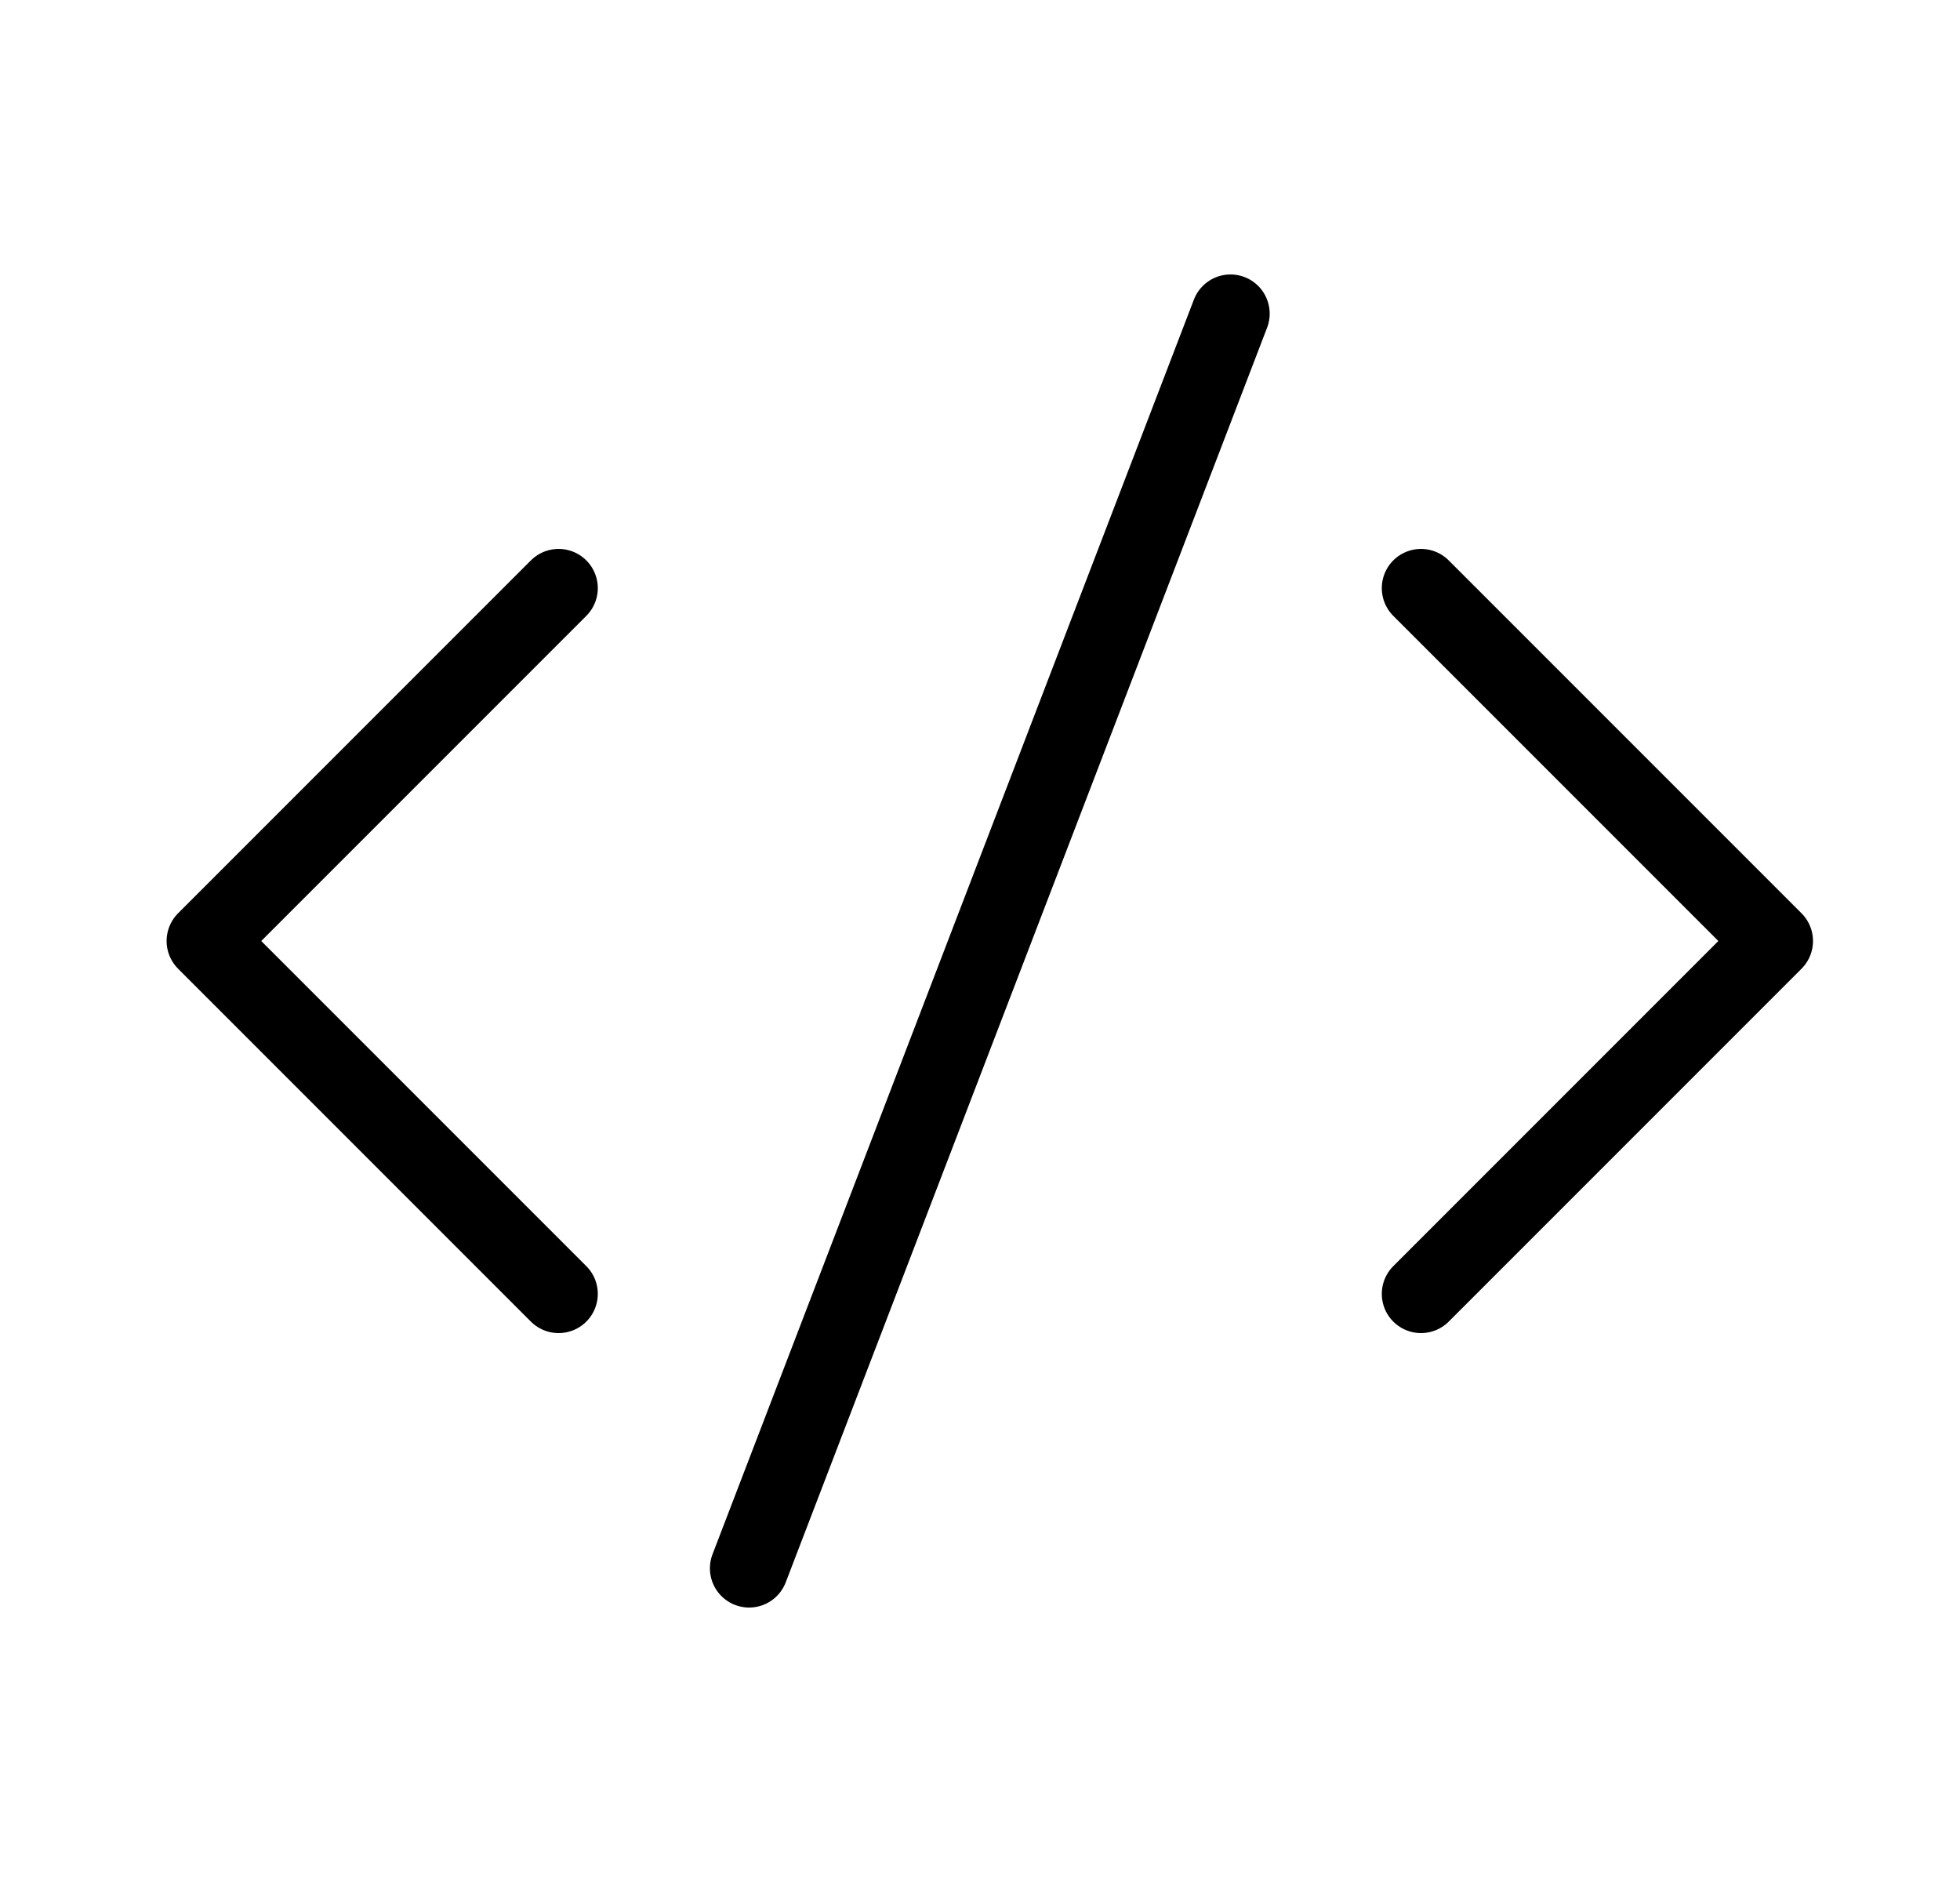
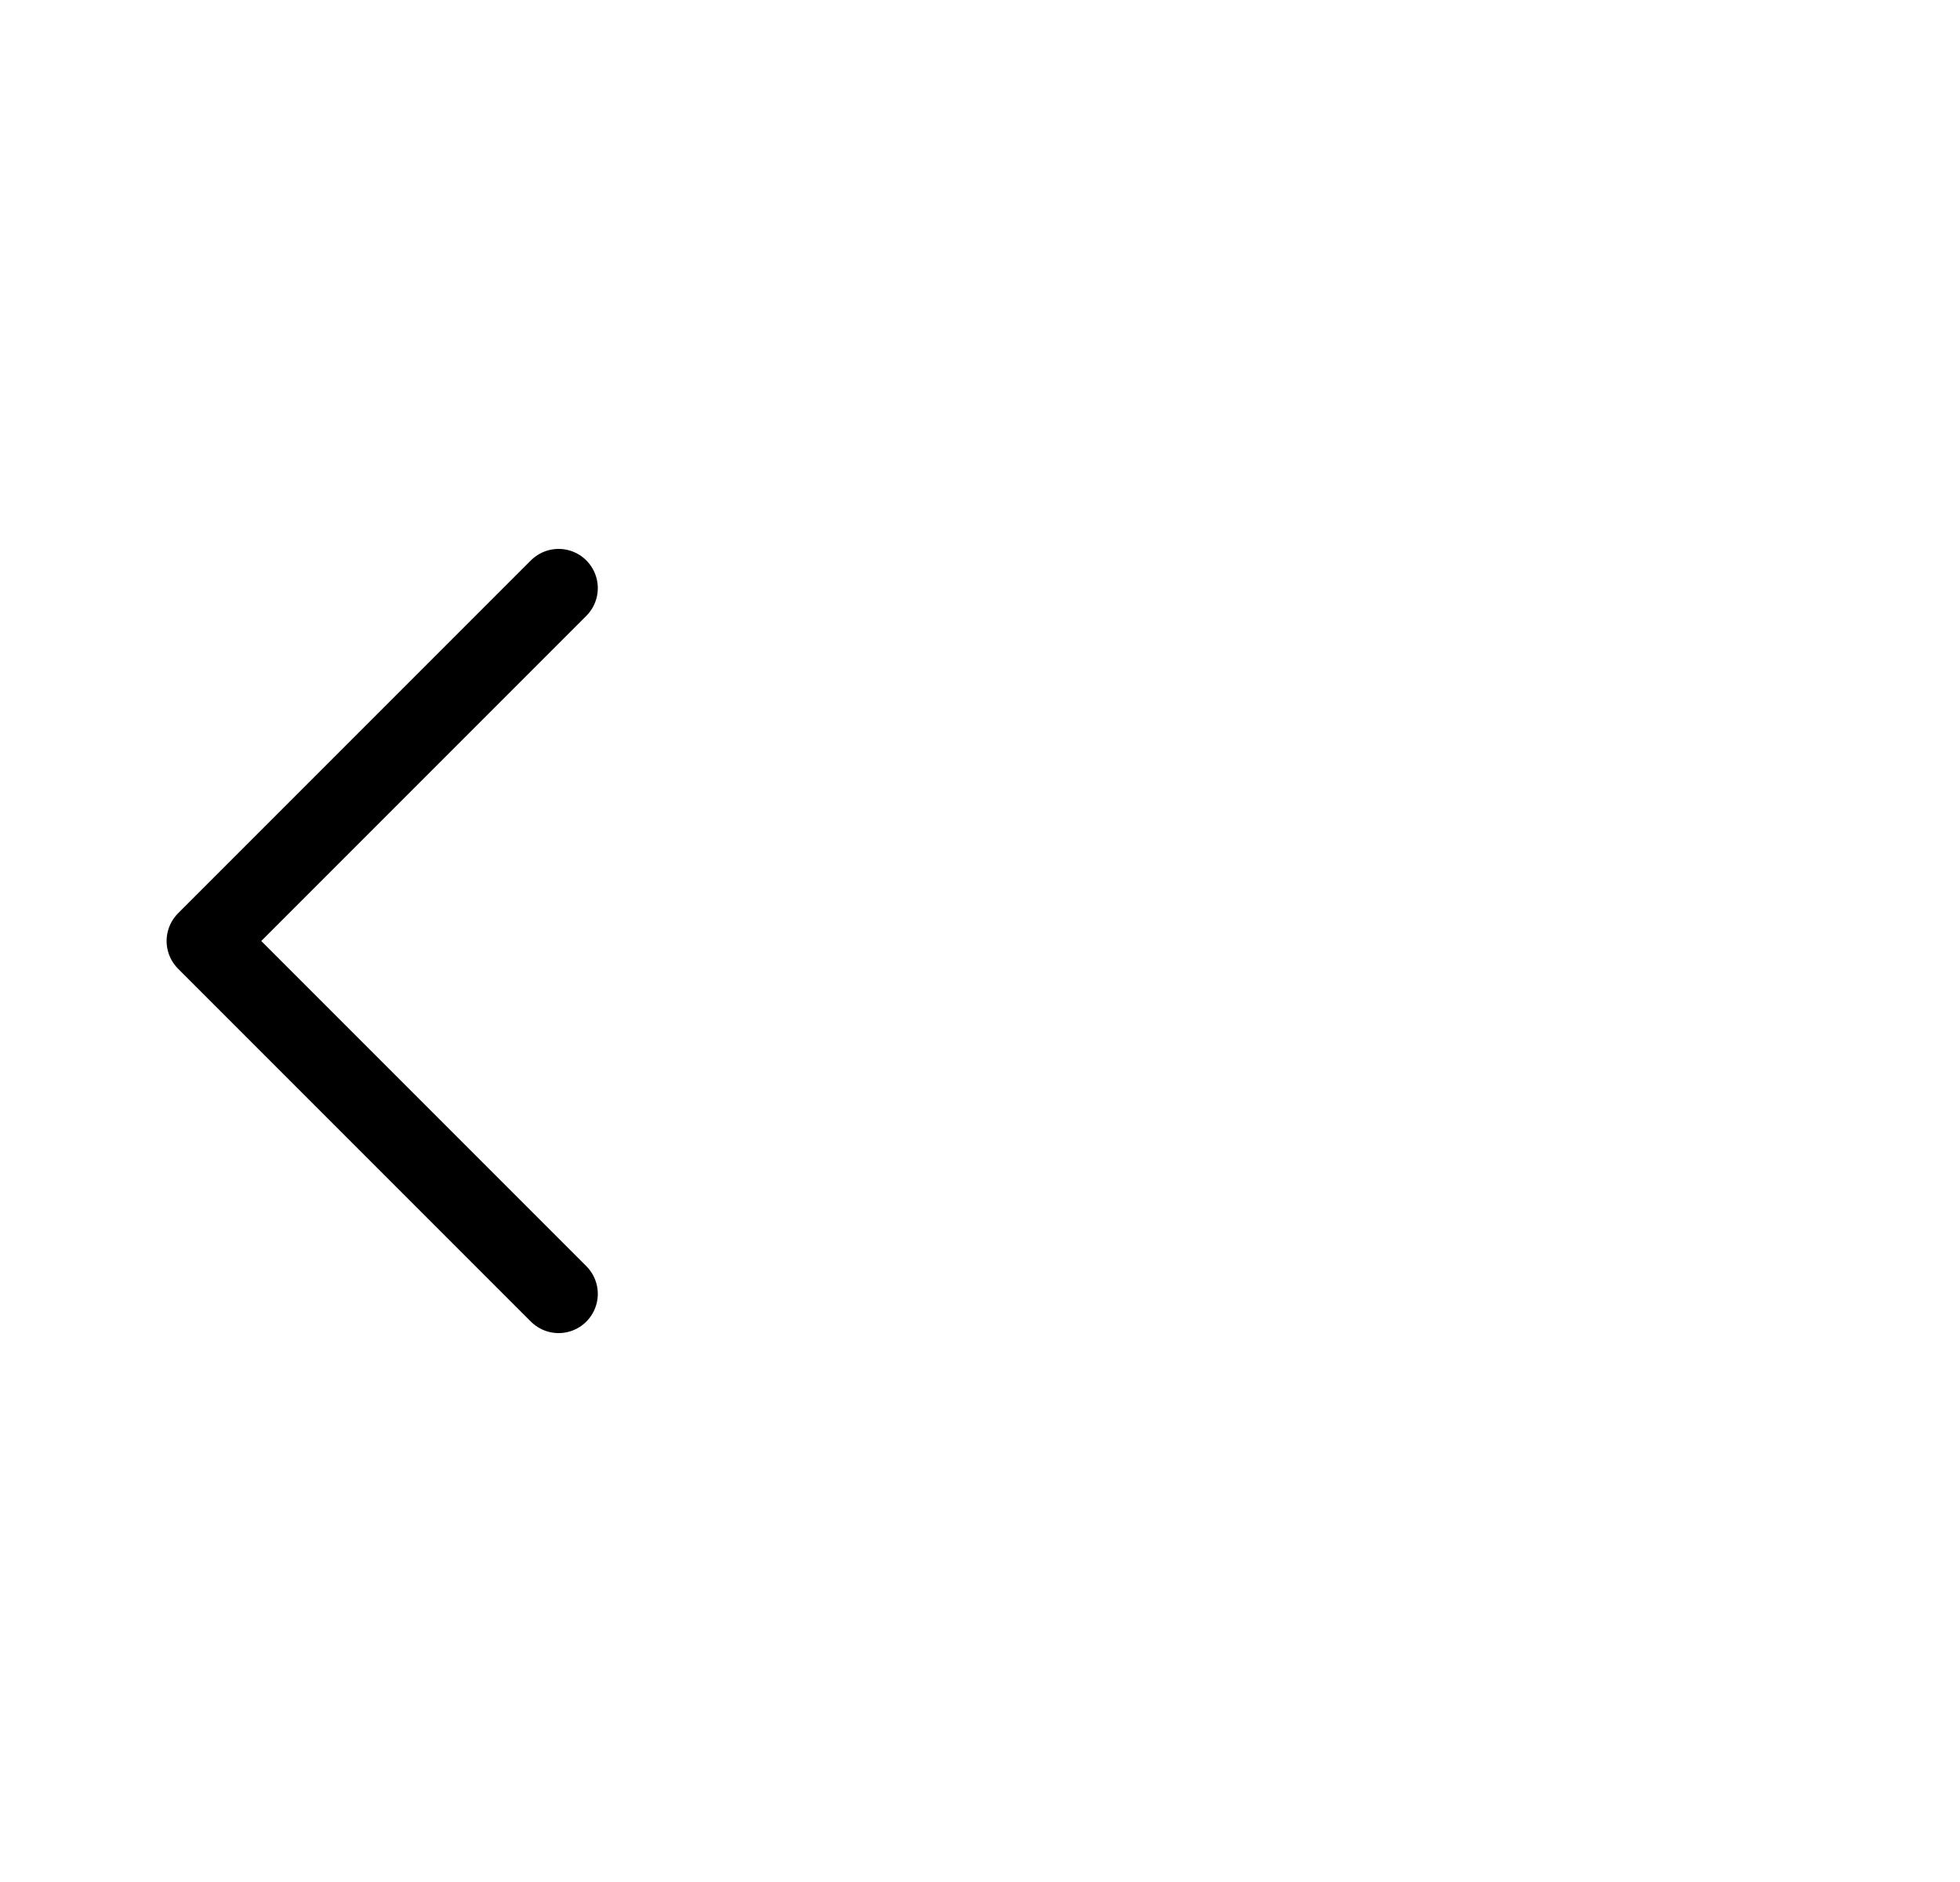
<svg xmlns="http://www.w3.org/2000/svg" width="25" height="24" viewBox="0 0 25 24" fill="none">
-   <path d="M18.125 16.5L22.625 12L18.125 7.5" stroke="black" stroke-linecap="round" stroke-linejoin="round" />
  <path d="M7.125 16.5L2.625 12L7.125 7.5" stroke="black" stroke-linecap="round" stroke-linejoin="round" />
-   <path d="M9.555 20L15.695 4" stroke="black" stroke-linecap="round" stroke-linejoin="round" />
</svg>